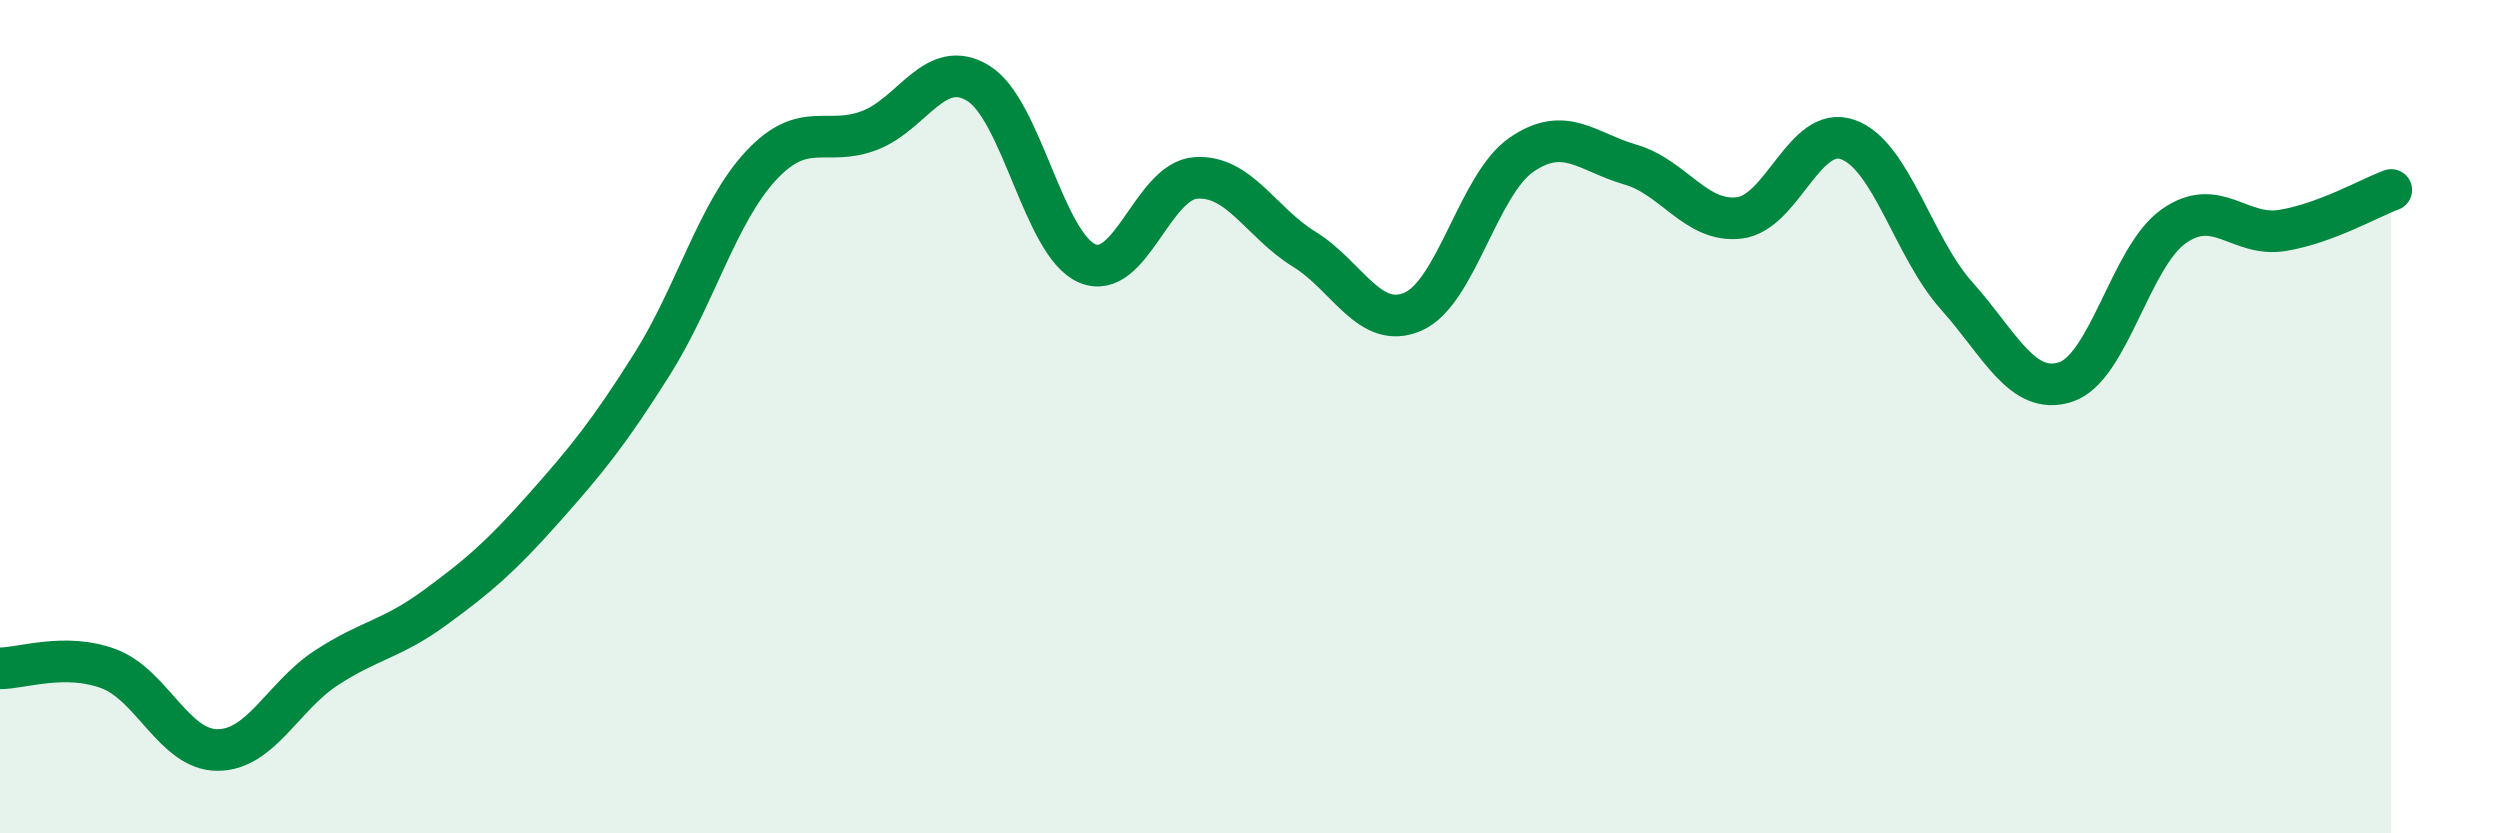
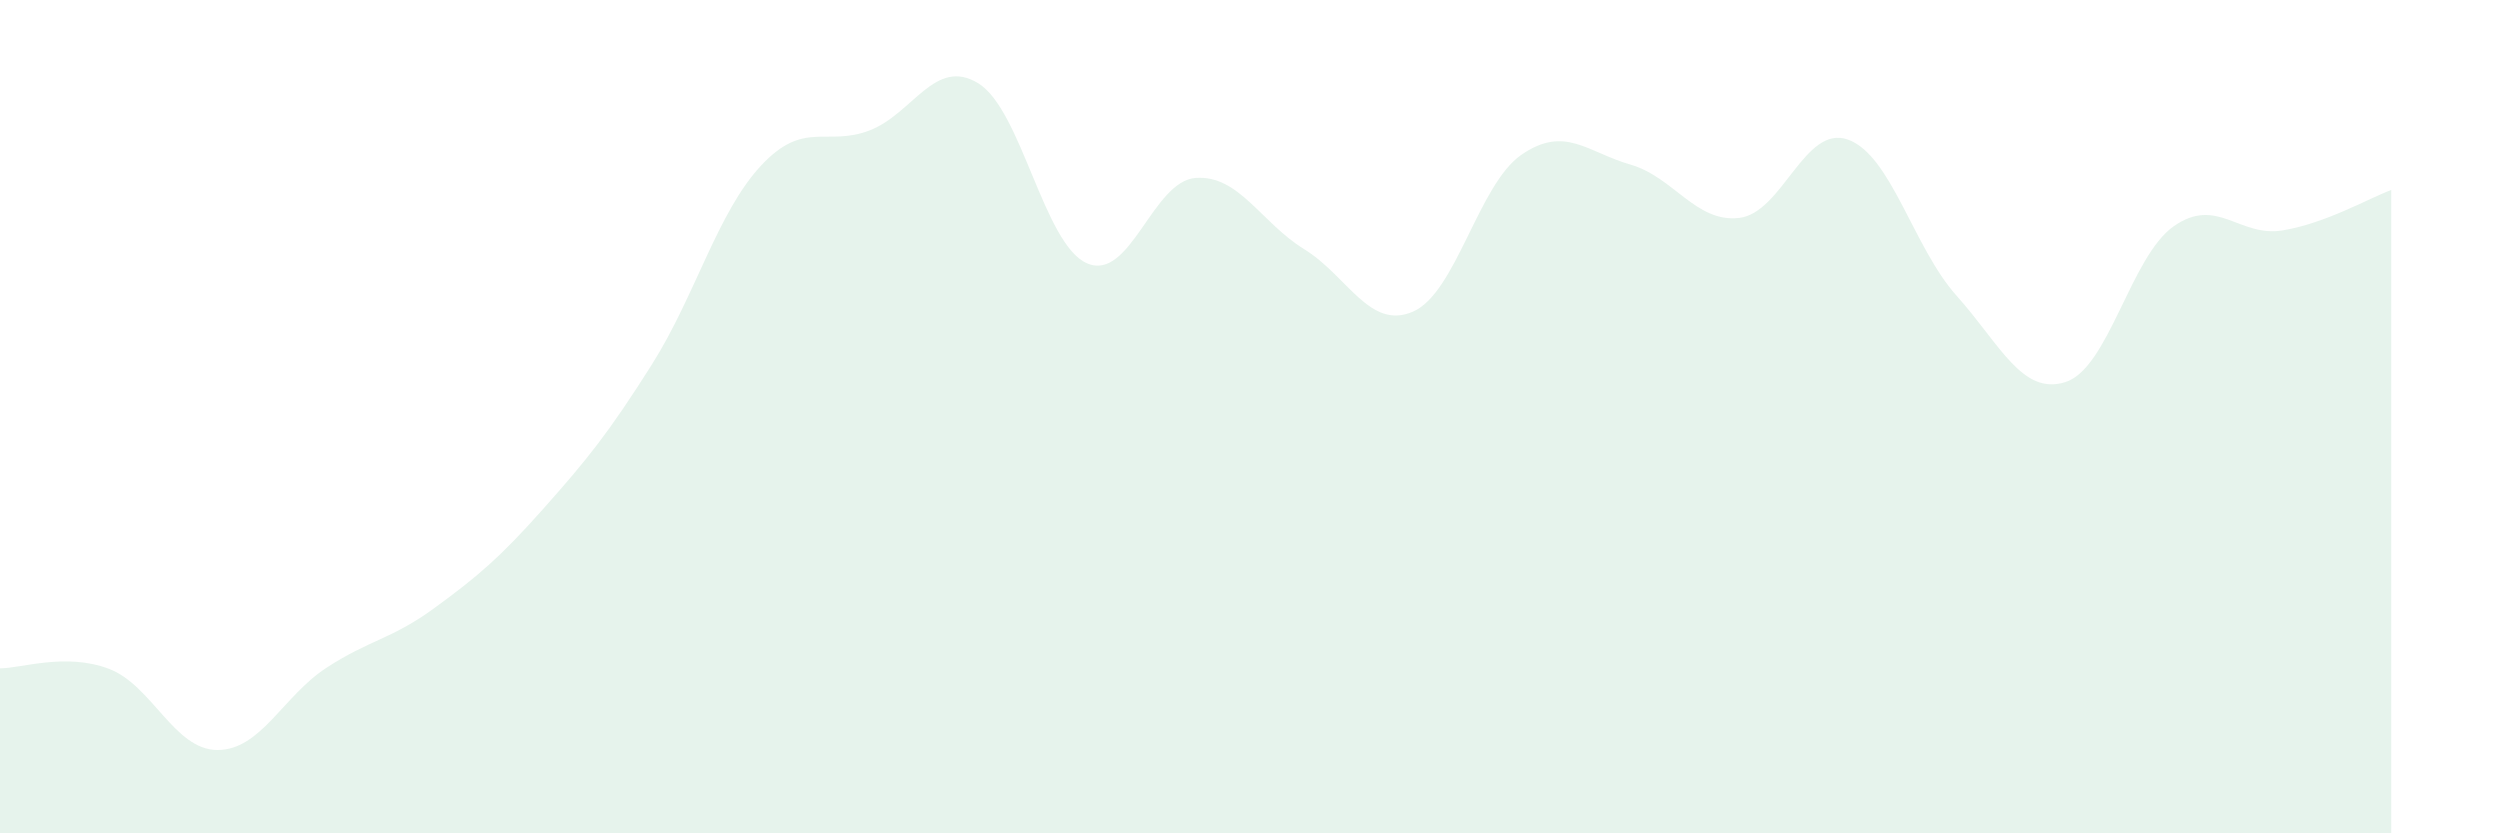
<svg xmlns="http://www.w3.org/2000/svg" width="60" height="20" viewBox="0 0 60 20">
  <path d="M 0,16.04 C 0.52,16.04 1.57,15.66 2.61,16.05 C 3.65,16.44 4.18,18 5.22,18 C 6.26,18 6.79,16.71 7.83,16.03 C 8.87,15.35 9.39,15.35 10.43,14.59 C 11.47,13.83 12,13.38 13.04,12.21 C 14.08,11.04 14.61,10.39 15.65,8.74 C 16.69,7.09 17.22,5.1 18.26,3.98 C 19.3,2.86 19.83,3.53 20.87,3.13 C 21.91,2.73 22.44,1.36 23.48,2 C 24.52,2.64 25.05,5.87 26.09,6.32 C 27.13,6.77 27.66,4.34 28.7,4.27 C 29.74,4.2 30.26,5.34 31.3,5.98 C 32.34,6.62 32.87,7.93 33.91,7.48 C 34.95,7.03 35.48,4.42 36.52,3.71 C 37.56,3 38.09,3.65 39.13,3.95 C 40.17,4.25 40.7,5.35 41.74,5.23 C 42.78,5.11 43.31,2.98 44.35,3.35 C 45.39,3.72 45.92,5.94 46.96,7.1 C 48,8.26 48.53,9.5 49.57,9.17 C 50.61,8.84 51.13,6.16 52.17,5.43 C 53.21,4.7 53.74,5.7 54.78,5.53 C 55.82,5.36 56.87,4.75 57.39,4.56L57.39 20L0 20Z" fill="#008740" opacity="0.1" stroke-linecap="round" stroke-linejoin="round" />
-   <path d="M 0,16.04 C 0.52,16.04 1.57,15.66 2.61,16.05 C 3.65,16.44 4.18,18 5.22,18 C 6.26,18 6.79,16.71 7.83,16.03 C 8.87,15.35 9.39,15.35 10.43,14.59 C 11.47,13.83 12,13.38 13.04,12.21 C 14.08,11.04 14.61,10.39 15.65,8.74 C 16.69,7.09 17.22,5.1 18.26,3.98 C 19.3,2.86 19.83,3.53 20.87,3.13 C 21.91,2.73 22.44,1.36 23.48,2 C 24.52,2.64 25.05,5.87 26.09,6.32 C 27.13,6.77 27.66,4.34 28.7,4.27 C 29.74,4.2 30.26,5.34 31.3,5.98 C 32.34,6.62 32.87,7.93 33.91,7.48 C 34.95,7.03 35.48,4.42 36.52,3.71 C 37.56,3 38.09,3.65 39.13,3.95 C 40.17,4.25 40.7,5.35 41.74,5.23 C 42.78,5.11 43.31,2.98 44.35,3.35 C 45.39,3.72 45.92,5.94 46.96,7.1 C 48,8.26 48.53,9.5 49.57,9.17 C 50.61,8.84 51.13,6.16 52.17,5.43 C 53.21,4.7 53.74,5.7 54.78,5.53 C 55.82,5.36 56.87,4.75 57.39,4.56" stroke="#008740" stroke-width="1" fill="none" stroke-linecap="round" stroke-linejoin="round" />
</svg>